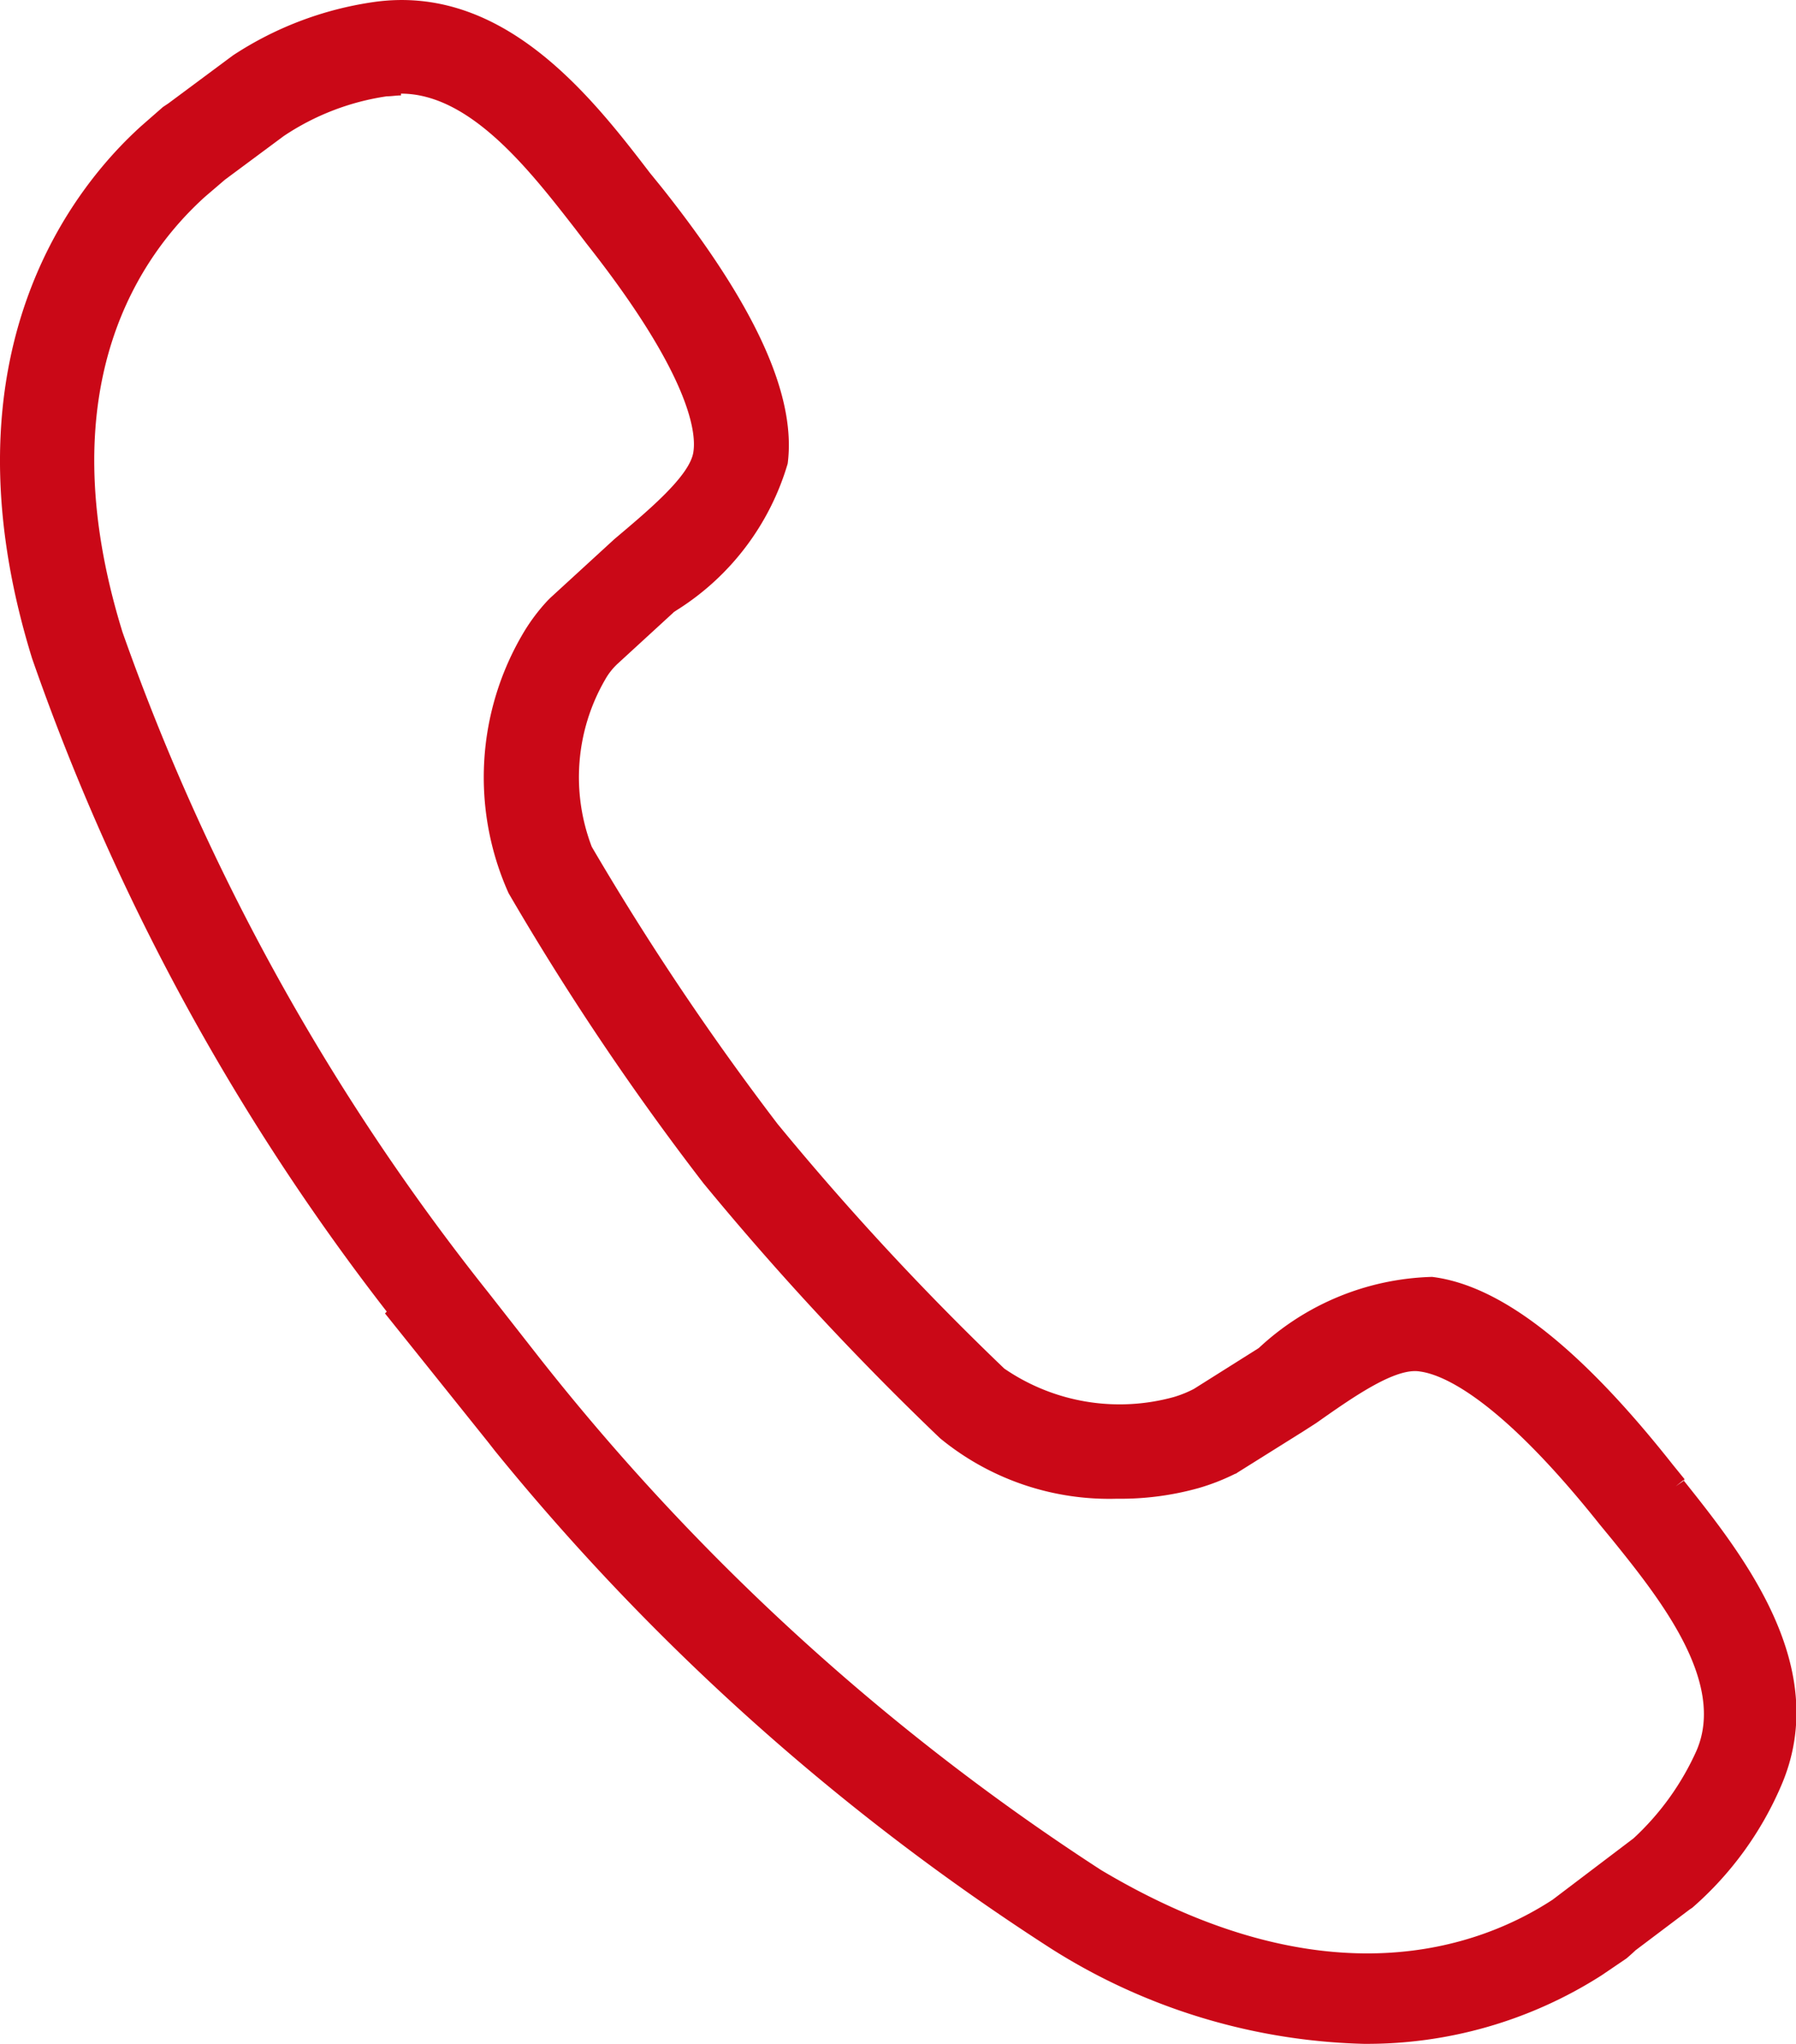
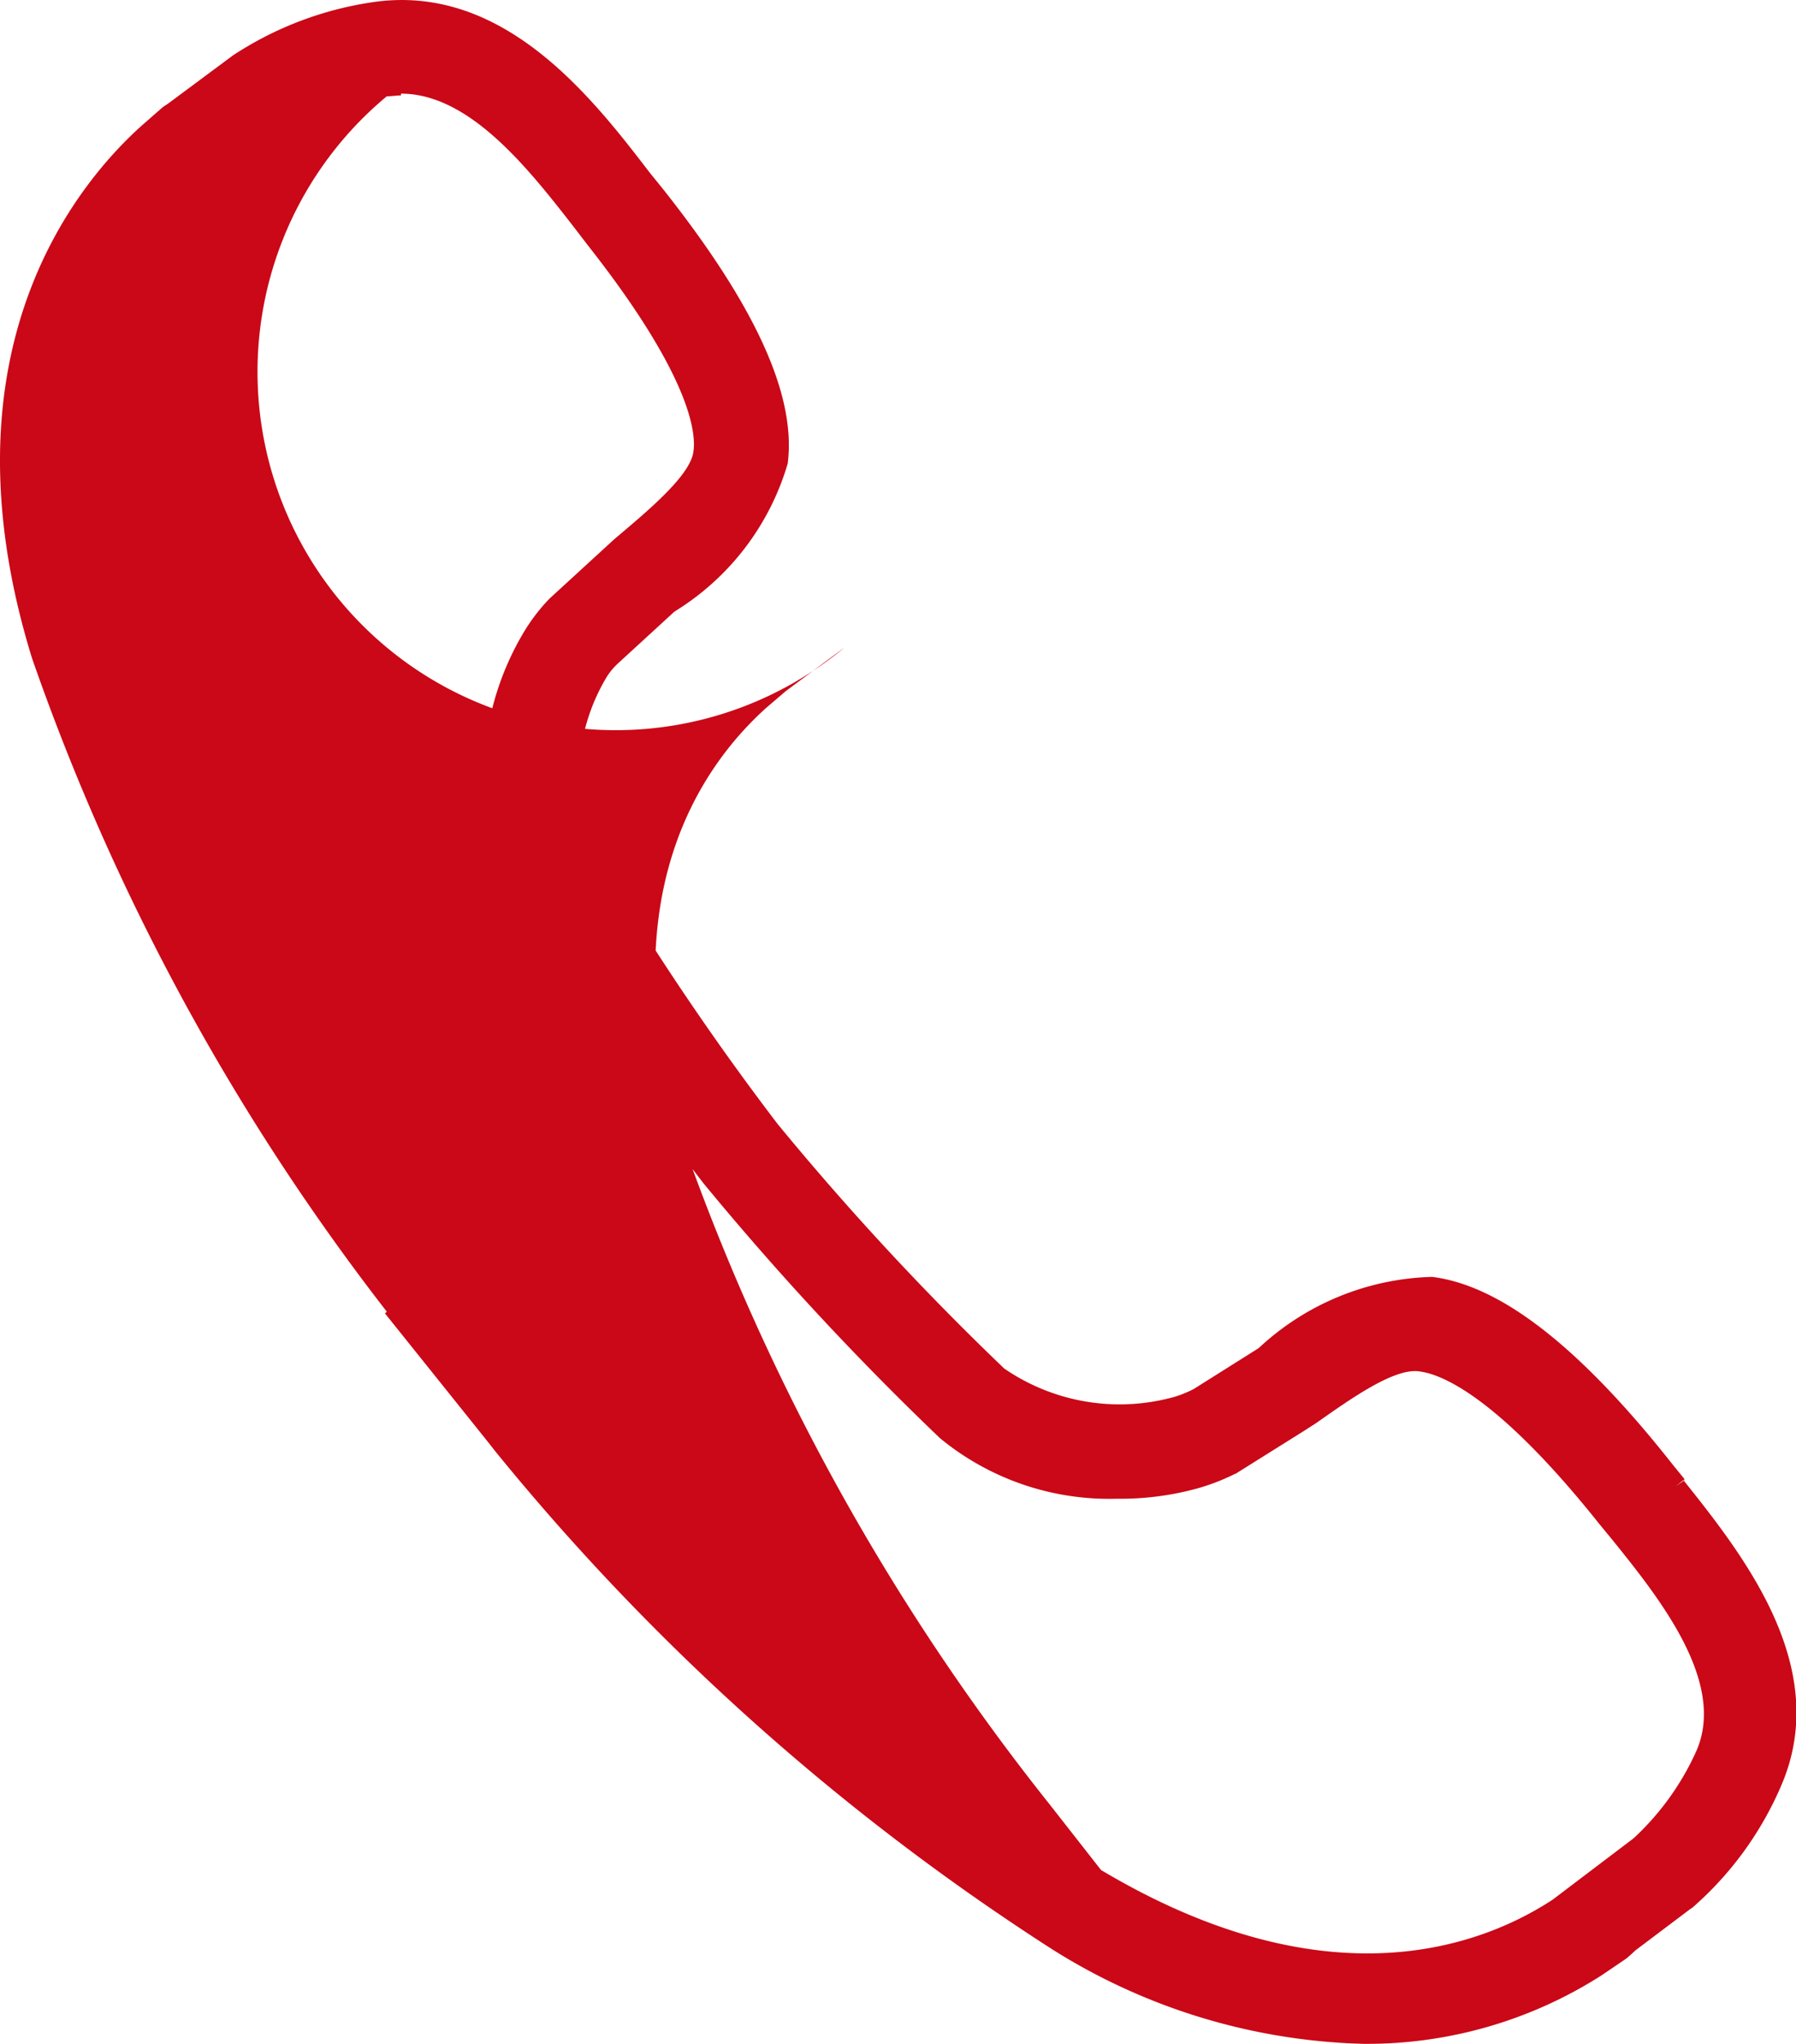
<svg xmlns="http://www.w3.org/2000/svg" width="18.152" height="20.649" viewBox="0 0 18.152 20.649">
-   <path id="icon_tel" d="M17.025,14.95l-.09.063h0l.09-.072-.117-.144c-.943-1.195-1.743-1.815-2.435-1.9a2.669,2.669,0,0,0-1.752.719l-.656.413a1.148,1.148,0,0,1-.2.081,2.06,2.06,0,0,1-1.716-.287,28.247,28.247,0,0,1-2.291-2.471,27.712,27.712,0,0,1-1.878-2.8,1.968,1.968,0,0,1,.135-1.689A.659.659,0,0,1,6.244,6.7L6.8,6.19l.009-.009.027-.018A2.618,2.618,0,0,0,7.96,4.681c.09-.692-.332-1.608-1.276-2.794l-.117-.144C5.975.97,5.085-.171,3.773.018a3.491,3.491,0,0,0-1.42.539L1.7,1.042l-.054.036-.216.189C.782,1.85-.638,3.54.323,6.648a23.2,23.2,0,0,0,3.585,6.6l-.018.018,1.042,1.3L5,14.653H5a23.9,23.9,0,0,0,5.624,5.031,6.189,6.189,0,0,0,3.154.961,4.4,4.4,0,0,0,2.408-.692l.252-.171s.063-.054.09-.081l.548-.413h0l.027-.018A3.421,3.421,0,0,0,18,18.04c.521-1.2-.386-2.336-.988-3.091ZM4.052.943c.7,0,1.3.773,1.761,1.366l.117.153c1.042,1.321,1.105,1.9,1.078,2.093-.027.243-.458.6-.8.889l-.647.593-.009.009-.018.018a1.9,1.9,0,0,0-.243.323A2.858,2.858,0,0,0,5.139,9.02a27.4,27.4,0,0,0,1.968,2.929A29.52,29.52,0,0,0,9.5,14.527a2.691,2.691,0,0,0,1.788.611,2.925,2.925,0,0,0,.827-.108,2.194,2.194,0,0,0,.368-.144.028.028,0,0,0,.018-.009l.674-.422h0l.126-.081c.359-.252.8-.566,1.051-.521.2.027.764.225,1.815,1.545l.126.153c.485.6,1.15,1.438.854,2.129a2.72,2.72,0,0,1-.638.889l-.818.62c-.728.476-2.282,1.06-4.564-.3a23.476,23.476,0,0,1-5.669-5.166l-.521-.665a22.988,22.988,0,0,1-3.7-6.675c-.773-2.5.2-3.827.836-4.4l.2-.171.593-.44A2.532,2.532,0,0,1,3.908.97c.045,0,.1-.009.144-.009Z" transform="translate(0.001 0.003)" fill="#ca0817" />
+   <path id="icon_tel" d="M17.025,14.95l-.09.063h0l.09-.072-.117-.144c-.943-1.195-1.743-1.815-2.435-1.9a2.669,2.669,0,0,0-1.752.719l-.656.413a1.148,1.148,0,0,1-.2.081,2.06,2.06,0,0,1-1.716-.287,28.247,28.247,0,0,1-2.291-2.471,27.712,27.712,0,0,1-1.878-2.8,1.968,1.968,0,0,1,.135-1.689A.659.659,0,0,1,6.244,6.7L6.8,6.19l.009-.009.027-.018A2.618,2.618,0,0,0,7.96,4.681c.09-.692-.332-1.608-1.276-2.794l-.117-.144C5.975.97,5.085-.171,3.773.018a3.491,3.491,0,0,0-1.42.539L1.7,1.042l-.054.036-.216.189C.782,1.85-.638,3.54.323,6.648a23.2,23.2,0,0,0,3.585,6.6l-.018.018,1.042,1.3L5,14.653H5a23.9,23.9,0,0,0,5.624,5.031,6.189,6.189,0,0,0,3.154.961,4.4,4.4,0,0,0,2.408-.692l.252-.171s.063-.054.09-.081l.548-.413h0l.027-.018A3.421,3.421,0,0,0,18,18.04c.521-1.2-.386-2.336-.988-3.091ZM4.052.943c.7,0,1.3.773,1.761,1.366l.117.153c1.042,1.321,1.105,1.9,1.078,2.093-.027.243-.458.6-.8.889l-.647.593-.009.009-.018.018a1.9,1.9,0,0,0-.243.323A2.858,2.858,0,0,0,5.139,9.02a27.4,27.4,0,0,0,1.968,2.929A29.52,29.52,0,0,0,9.5,14.527a2.691,2.691,0,0,0,1.788.611,2.925,2.925,0,0,0,.827-.108,2.194,2.194,0,0,0,.368-.144.028.028,0,0,0,.018-.009l.674-.422h0l.126-.081c.359-.252.8-.566,1.051-.521.2.027.764.225,1.815,1.545l.126.153c.485.6,1.15,1.438.854,2.129a2.72,2.72,0,0,1-.638.889l-.818.62c-.728.476-2.282,1.06-4.564-.3l-.521-.665a22.988,22.988,0,0,1-3.7-6.675c-.773-2.5.2-3.827.836-4.4l.2-.171.593-.44A2.532,2.532,0,0,1,3.908.97c.045,0,.1-.009.144-.009Z" transform="translate(0.001 0.003)" fill="#ca0817" />
</svg>